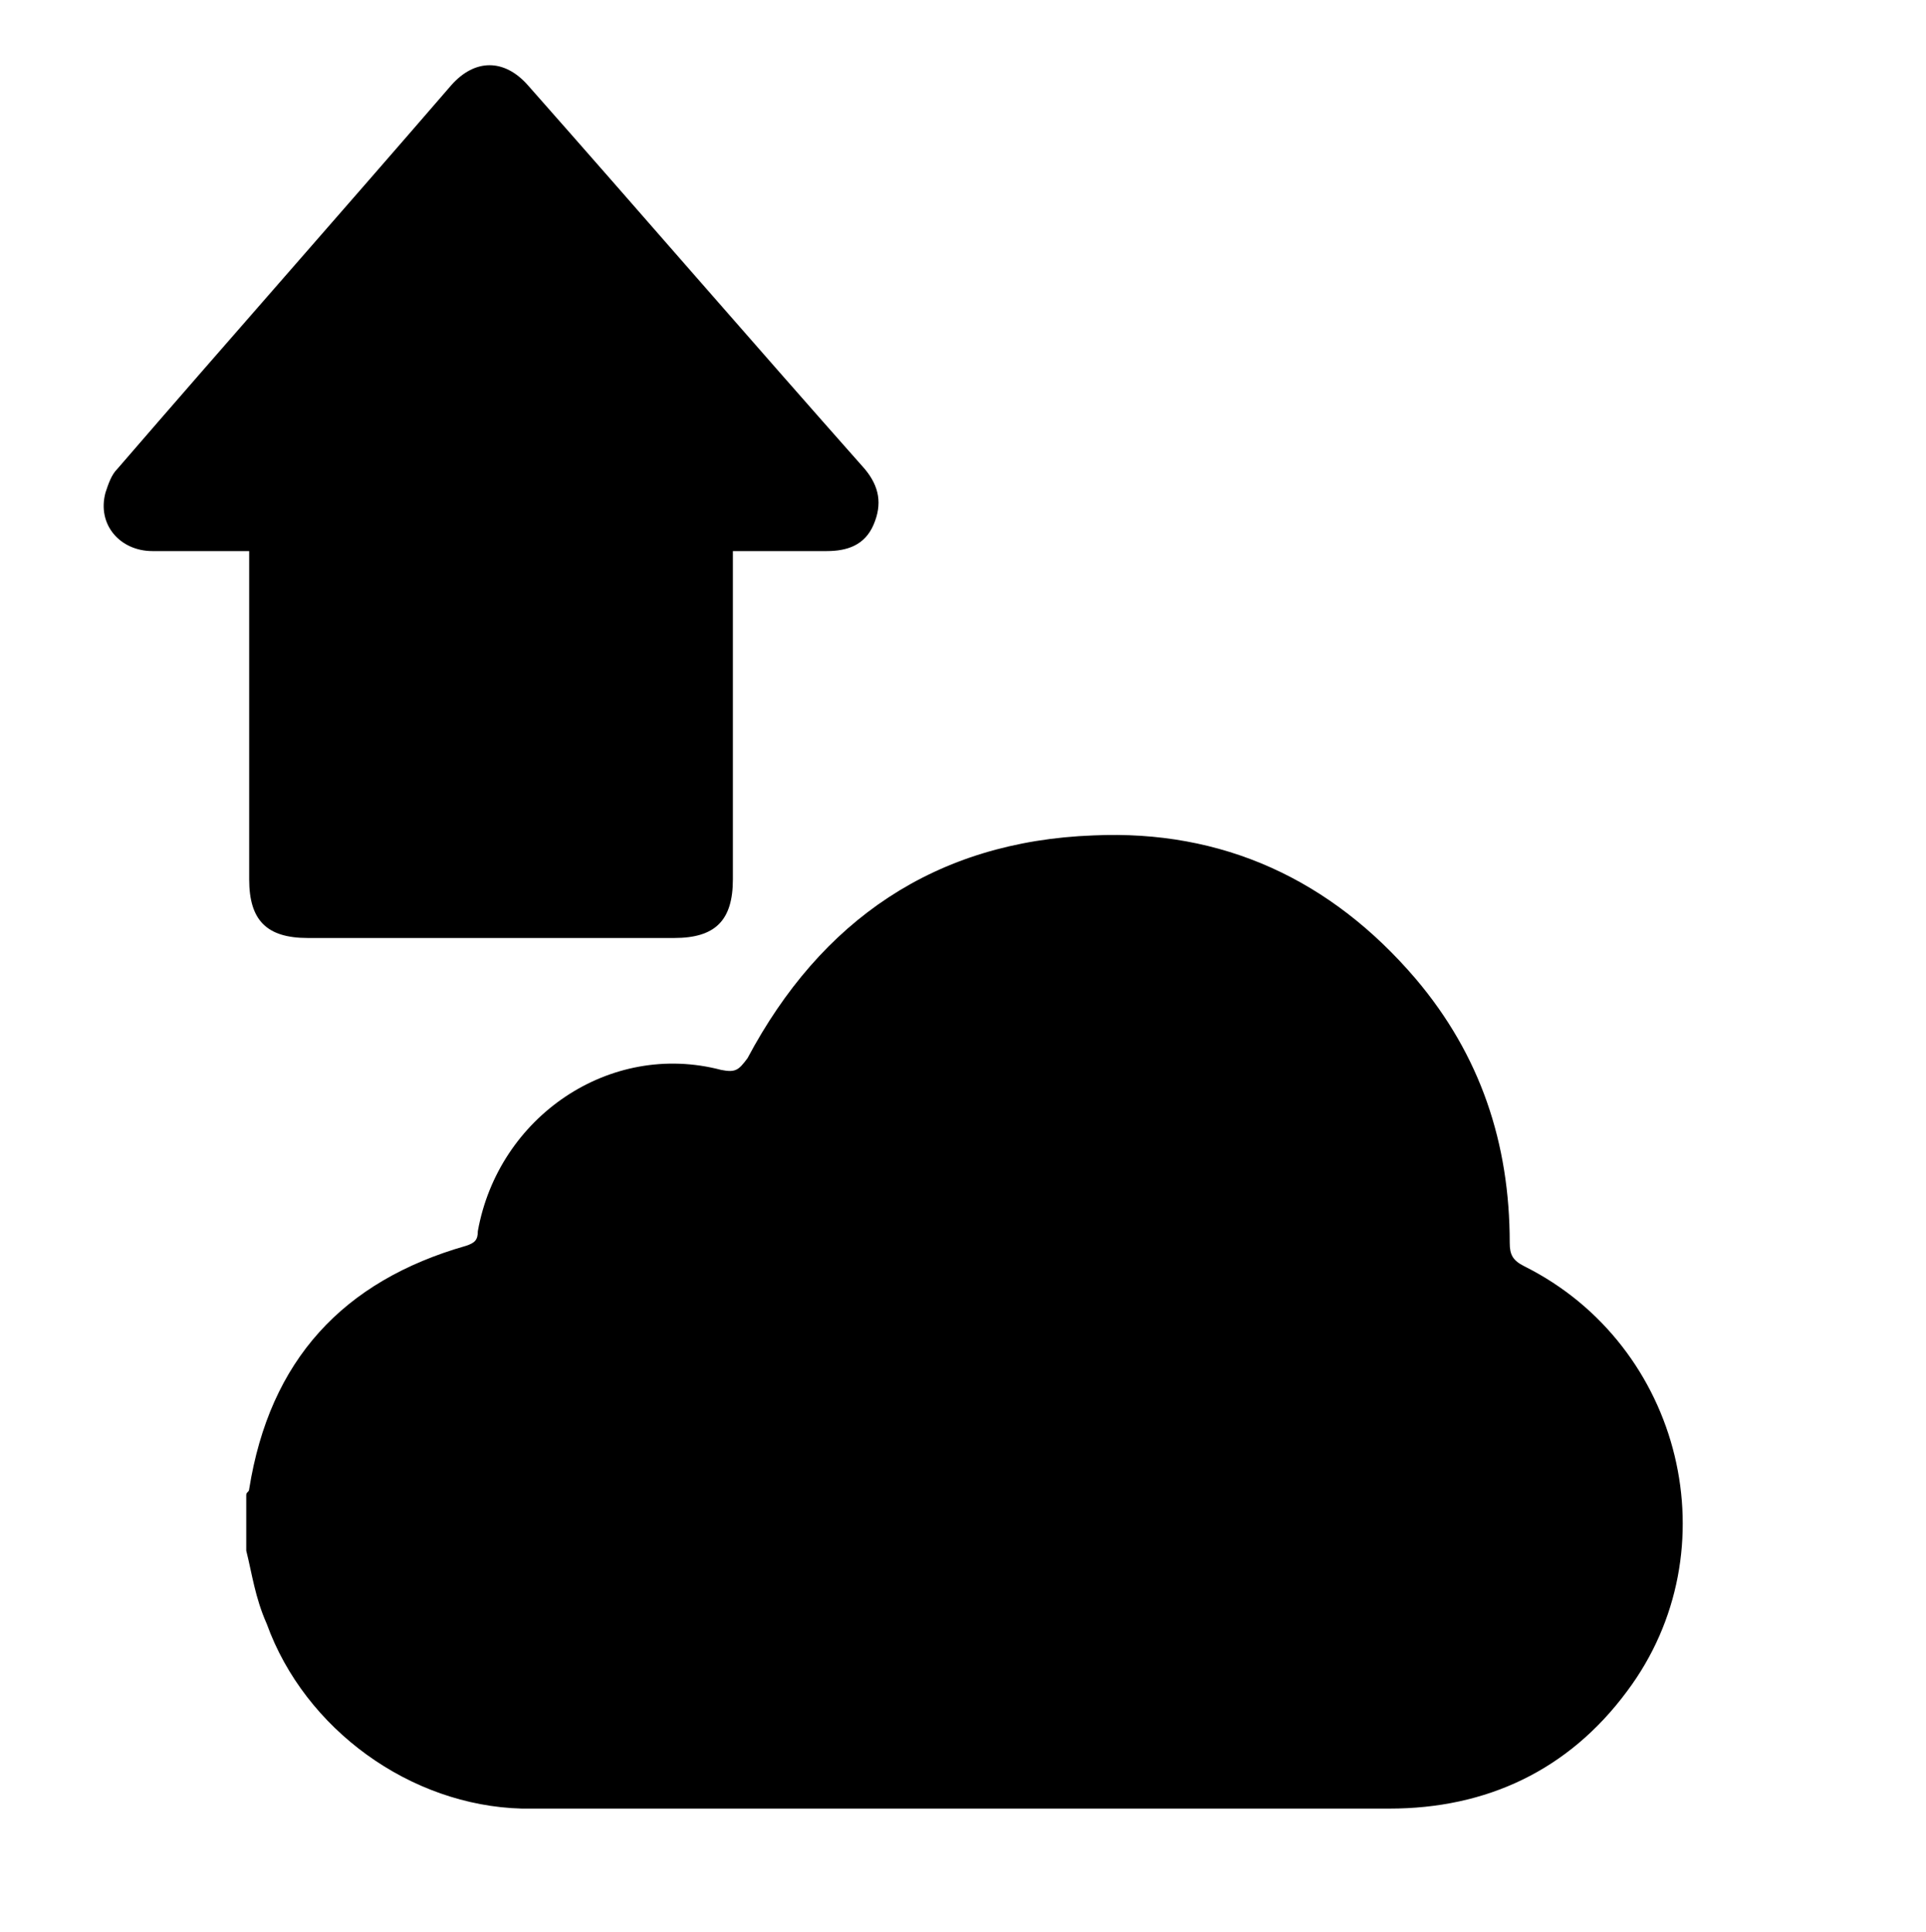
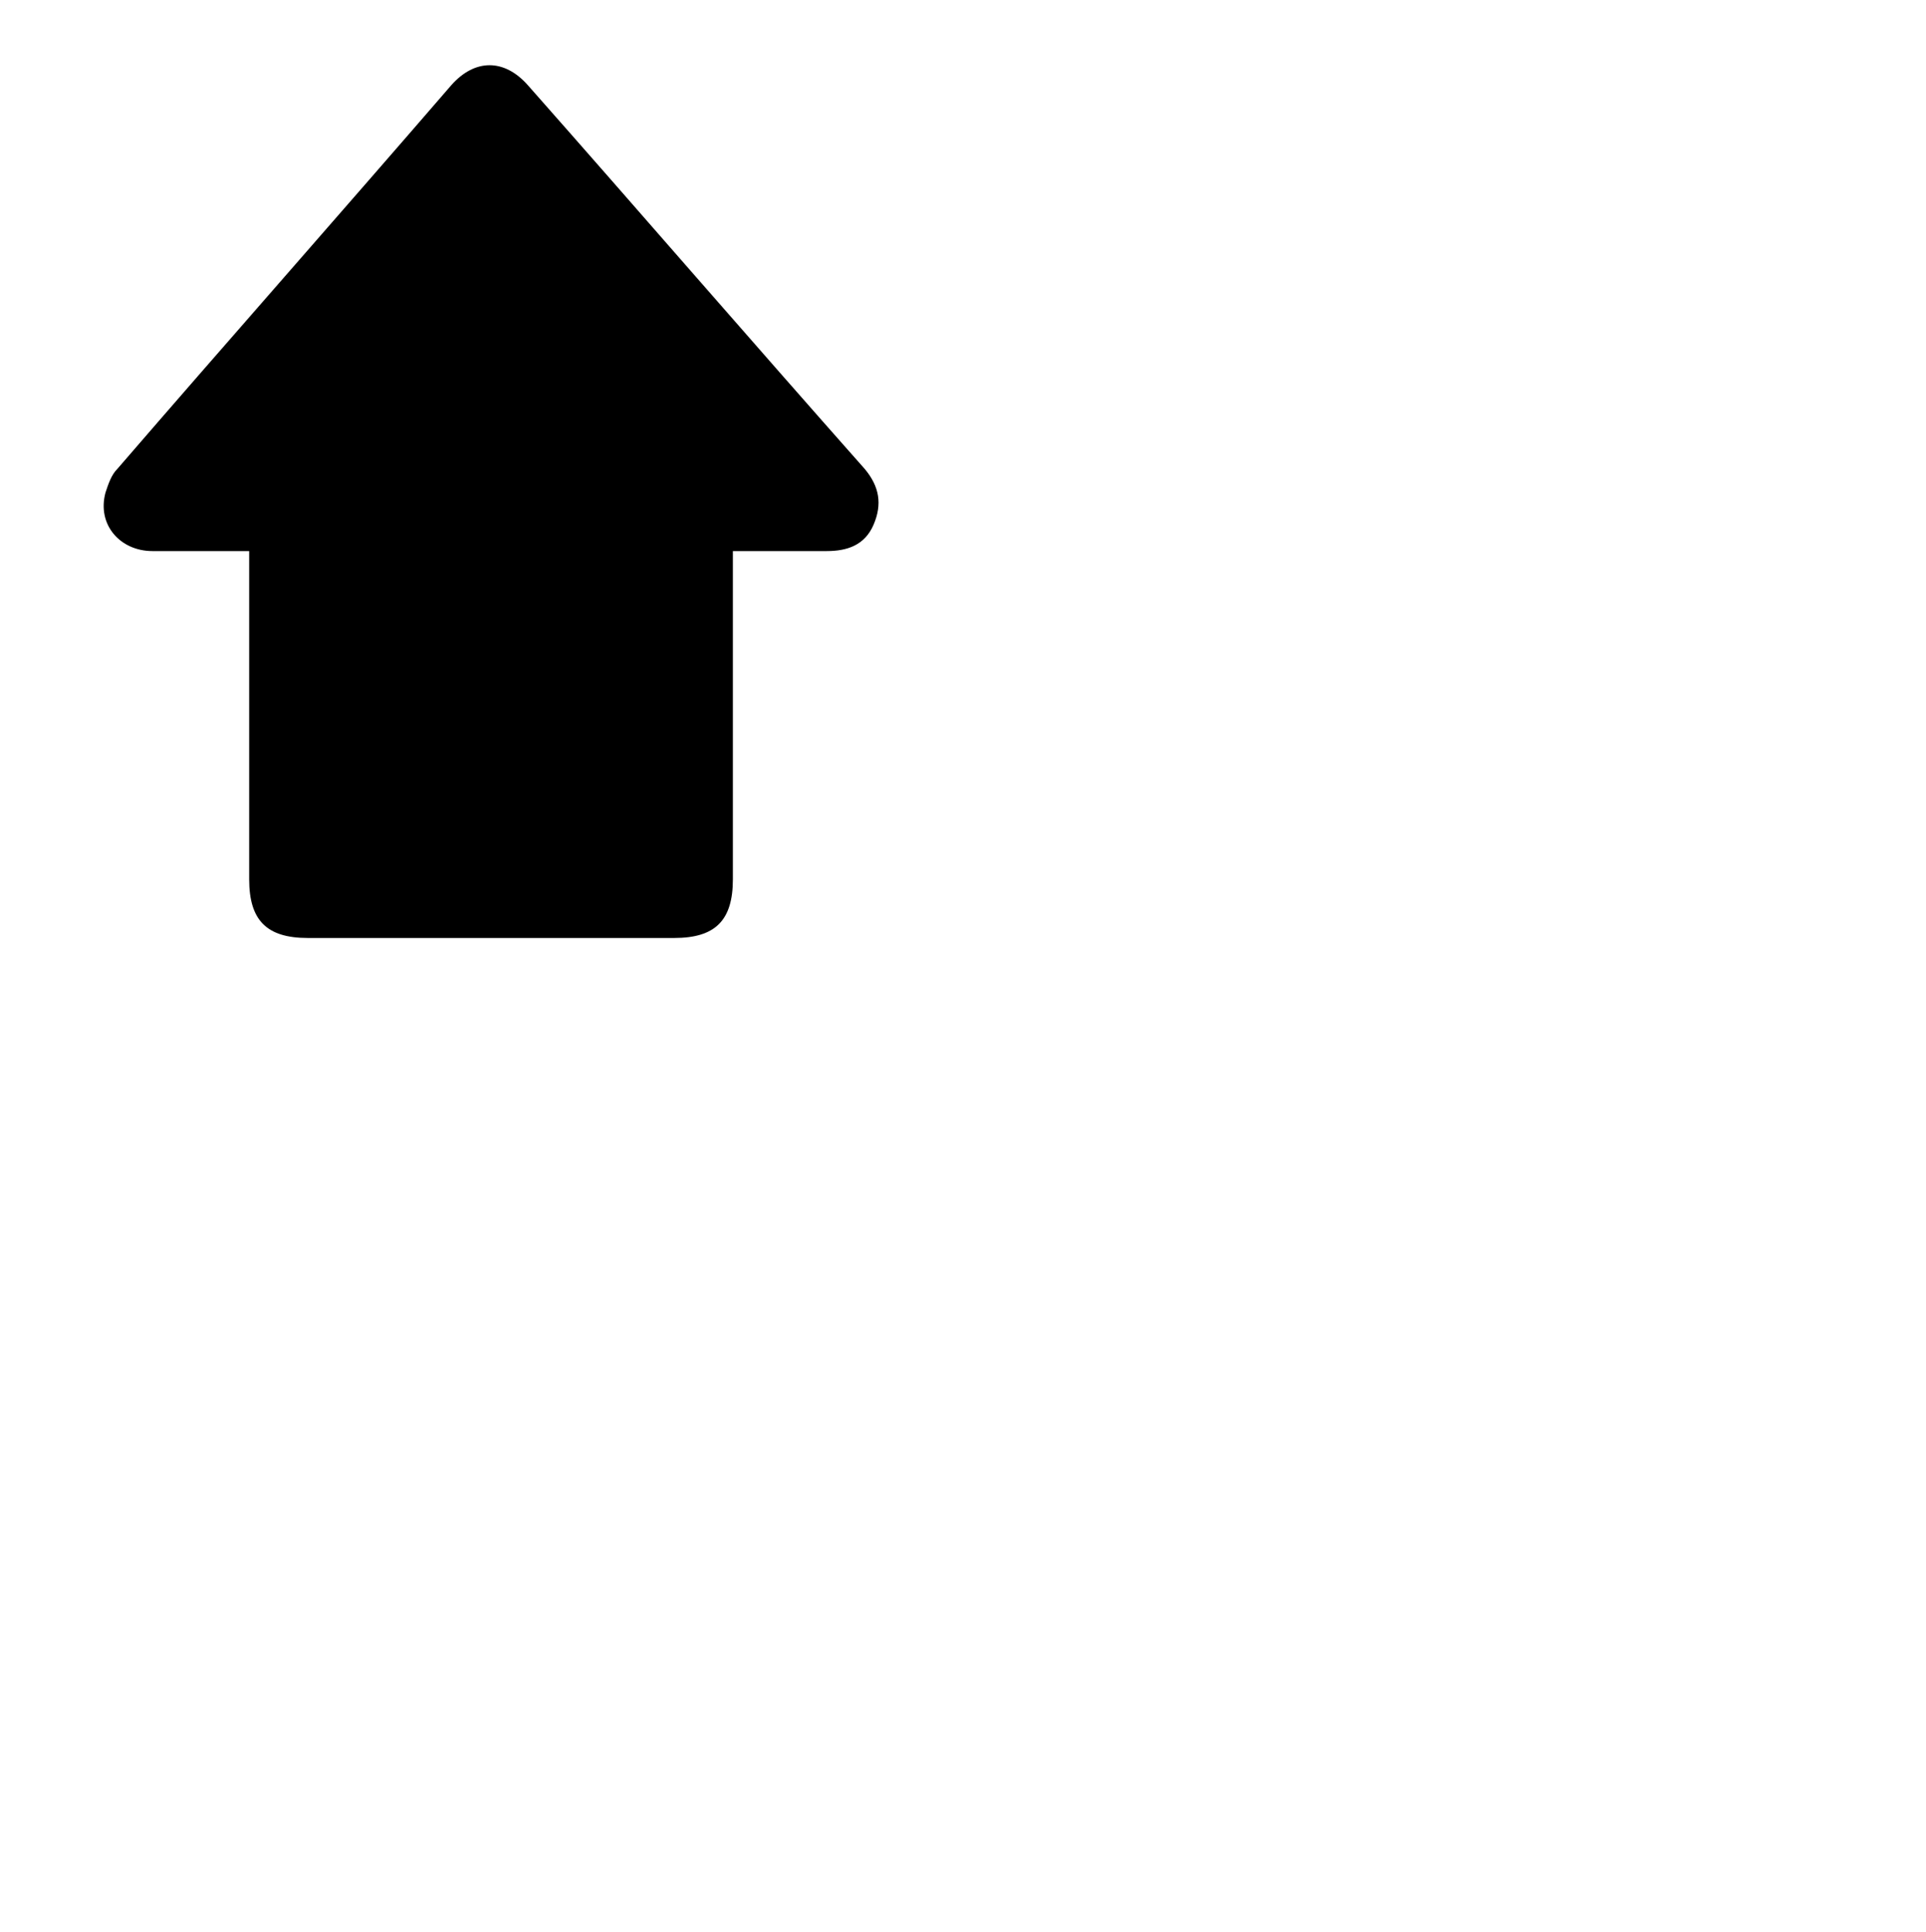
<svg xmlns="http://www.w3.org/2000/svg" version="1.1" id="Layer_1" x="0px" y="0px" viewBox="0 0 65.7 65.9" style="enable-background:new 0 0 65.7 65.9;" xml:space="preserve">
  <g>
    <g>
-       <path d="M8.4,52.9c0-0.6,0-1.3,0-1.9c0-0.1,0.1-0.1,0.1-0.2c0.7-4.4,3.2-7.1,7.4-8.3c0.3-0.1,0.4-0.2,0.4-0.5    c0.7-3.9,4.5-6.5,8.3-5.5c0.5,0.1,0.6,0,0.9-0.4c2.5-4.7,6.4-7.4,11.8-7.6c4.4-0.2,8.1,1.5,11,4.9c2.2,2.6,3.2,5.6,3.2,9    c0,0.4,0.1,0.6,0.5,0.8c5.4,2.7,7.1,9.7,3.5,14.5c-2,2.7-4.8,4-8.1,4c-8.9,0-17.8,0-26.7,0c-1,0-1.9,0-2.9,0    c-3.8-0.1-7.4-2.7-8.7-6.3C8.7,54.5,8.6,53.7,8.4,52.9z" />
-     </g>
+       </g>
  </g>
  <g>
    <path d="M25,18.8c0,0.2,0,0.4,0,0.6c0,3.5,0,7,0,10.6c0,1.4-0.6,2-2,2c-4.2,0-8.4,0-12.5,0c-1.4,0-2-0.6-2-2c0-3.5,0-7,0-10.5   c0-0.2,0-0.4,0-0.7c-1.1,0-2.2,0-3.3,0s-1.9-0.9-1.6-2C3.7,16.5,3.8,16.2,4,16c3.8-4.4,7.6-8.7,11.4-13.1C16.2,2,17.2,2,18,2.9   c3.8,4.3,7.6,8.7,11.5,13.1c0.5,0.6,0.6,1.2,0.3,1.9s-0.9,0.9-1.6,0.9C27.1,18.8,26,18.8,25,18.8z" />
  </g>
</svg>